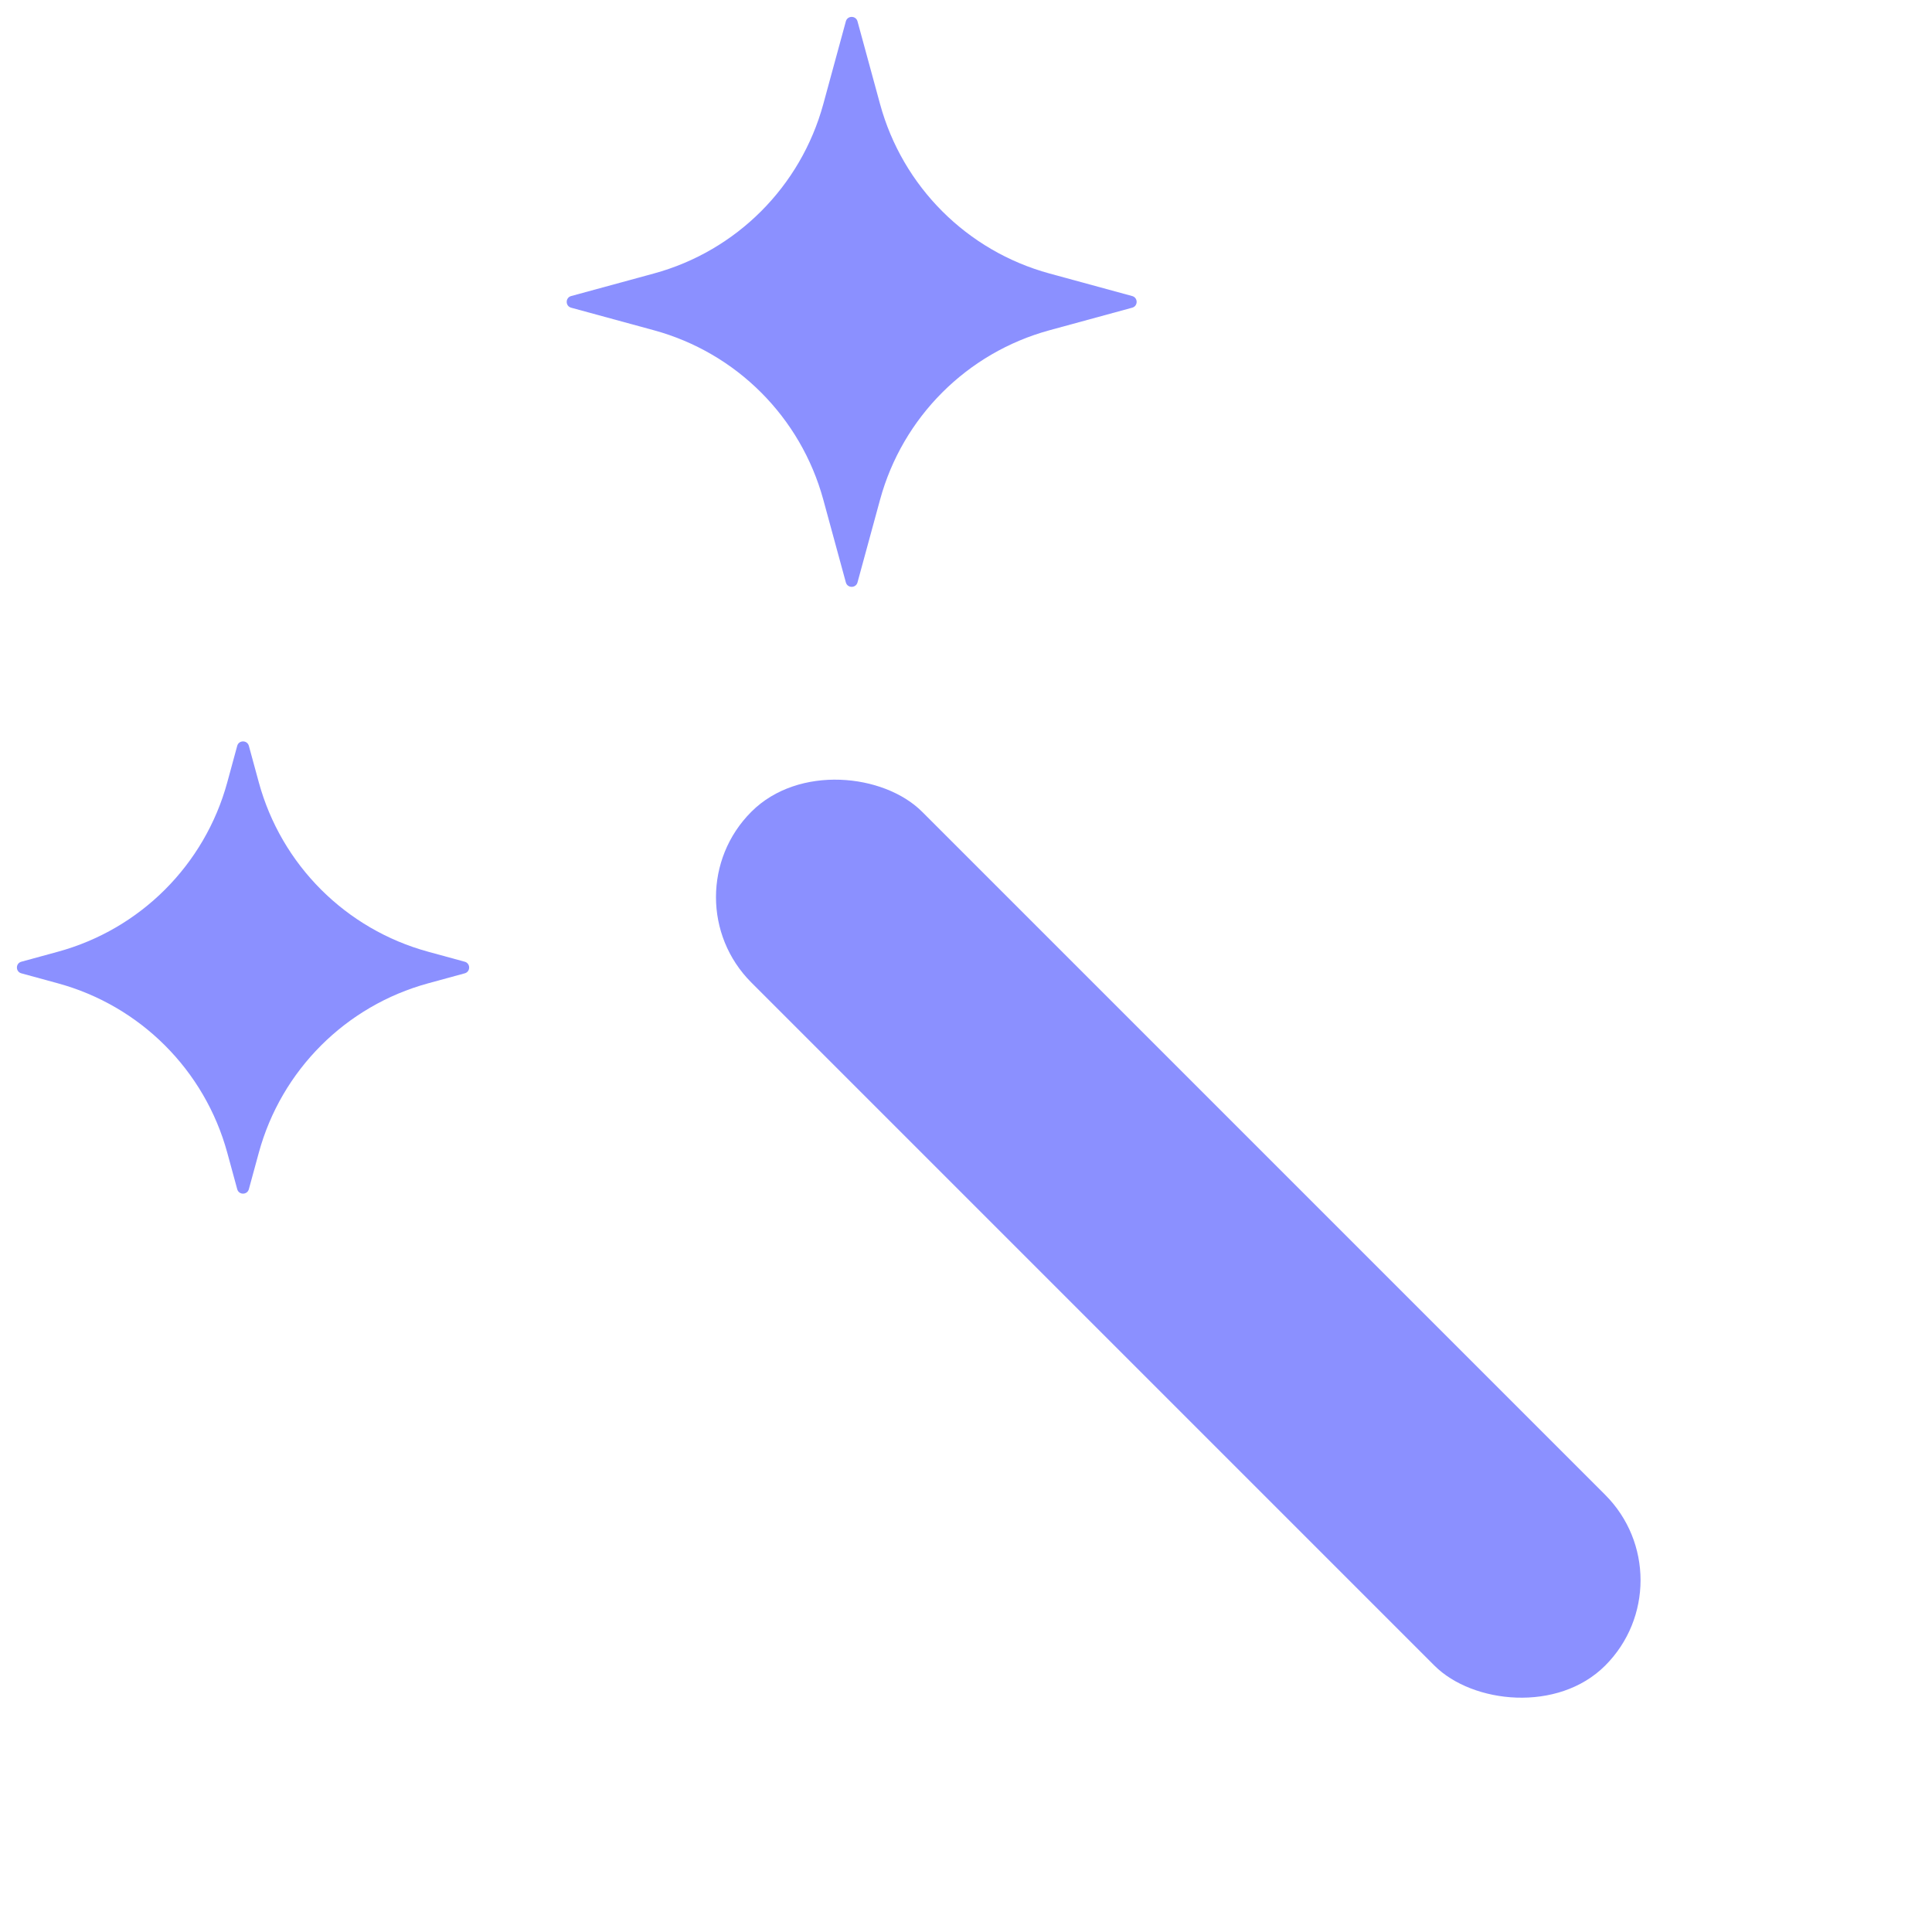
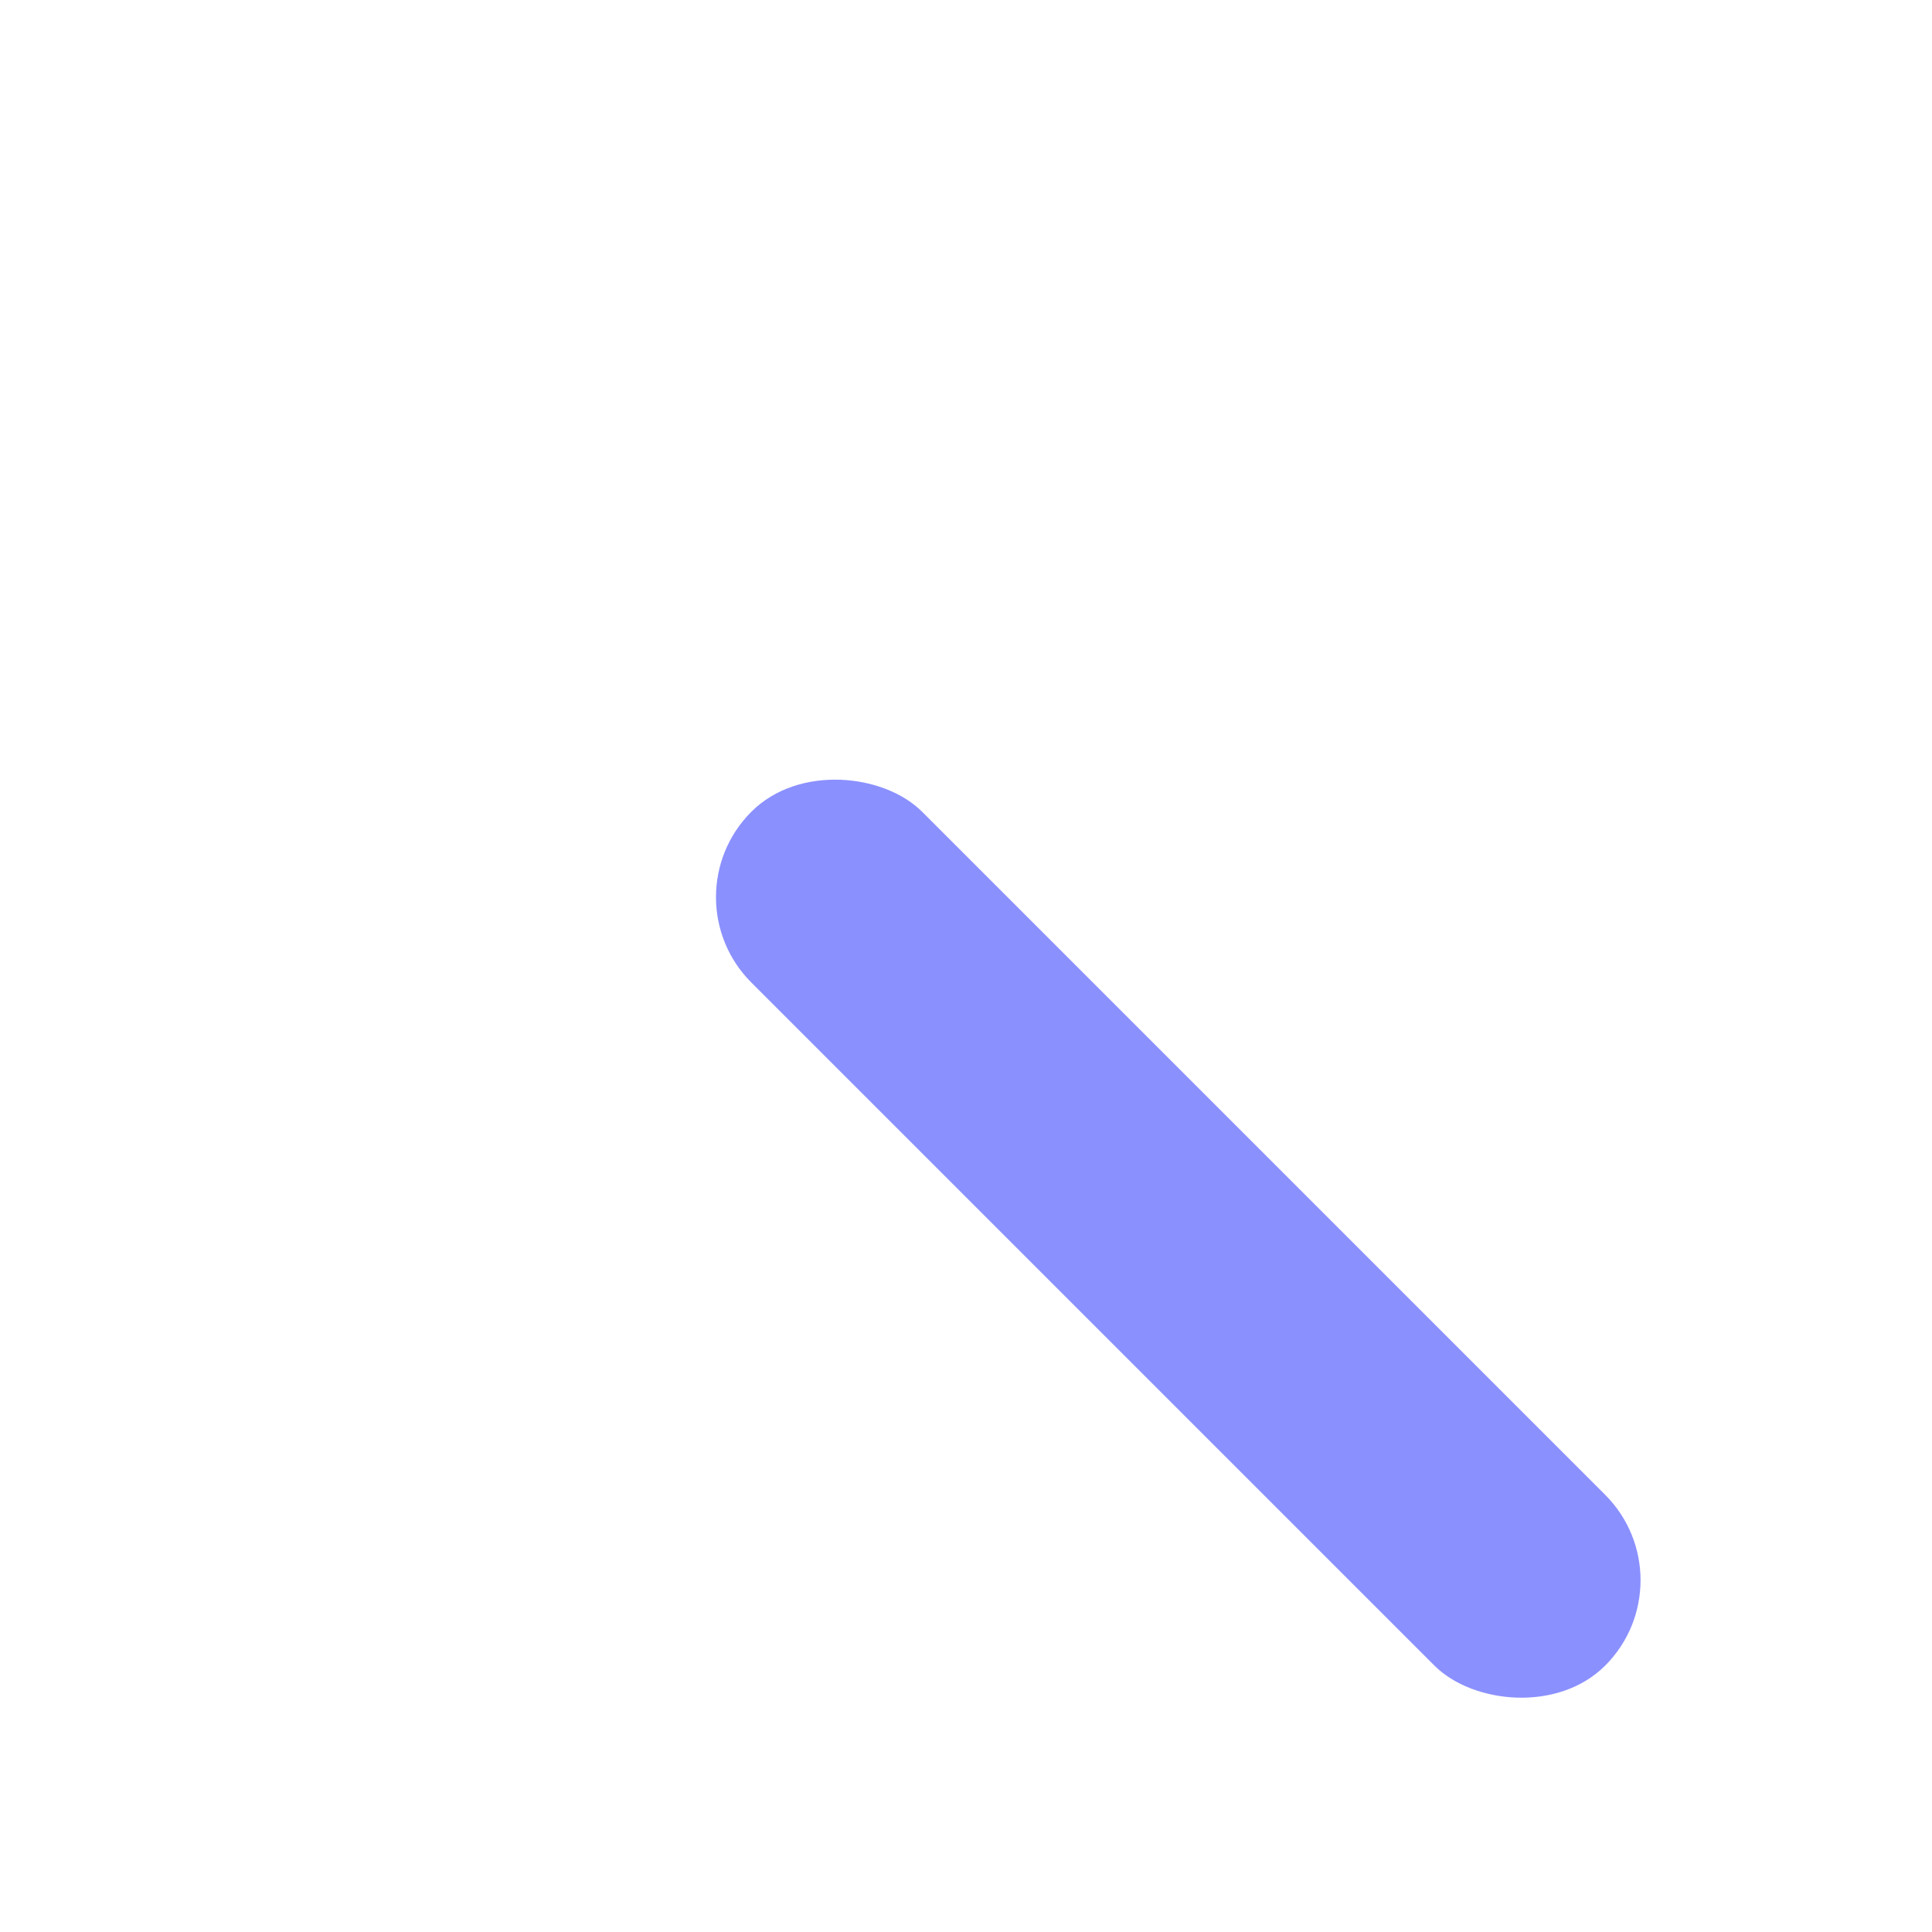
<svg xmlns="http://www.w3.org/2000/svg" width="64" height="64" viewBox="0 0 64 64" fill="none">
  <g id="Frame 489040">
    <rect id="Rectangle 5787" x="22.061" y="29.719" width="8" height="40" rx="4" transform="rotate(-45 22.061 29.719)" fill="#8B90FF" />
-     <path id="Rectangle 5788" d="M7.858 24.707C7.911 24.511 8.19 24.511 8.244 24.707L8.573 25.915C9.318 28.648 11.453 30.783 14.186 31.528L15.394 31.858C15.59 31.911 15.59 32.19 15.394 32.243L14.186 32.573C11.453 33.318 9.318 35.453 8.573 38.186L8.244 39.393C8.19 39.59 7.911 39.59 7.858 39.393L7.529 38.186C6.783 35.453 4.648 33.318 1.915 32.573L0.708 32.243C0.511 32.19 0.511 31.911 0.708 31.858L1.915 31.528C4.648 30.783 6.783 28.648 7.529 25.915L7.858 24.707Z" fill="#8B90FF" />
-     <path id="Rectangle 5789" d="M28.02 0.707C28.073 0.511 28.352 0.511 28.406 0.707L29.153 3.447C29.898 6.18 32.033 8.315 34.766 9.06L37.505 9.807C37.702 9.861 37.702 10.139 37.505 10.193L34.766 10.94C32.033 11.685 29.898 13.82 29.153 16.553L28.406 19.293C28.352 19.489 28.073 19.489 28.02 19.293L27.273 16.553C26.527 13.82 24.393 11.685 21.66 10.94L18.92 10.193C18.724 10.139 18.724 9.861 18.92 9.807L21.66 9.06C24.393 8.315 26.527 6.18 27.273 3.447L28.02 0.707Z" fill="#8B90FF" />
  </g>
</svg>